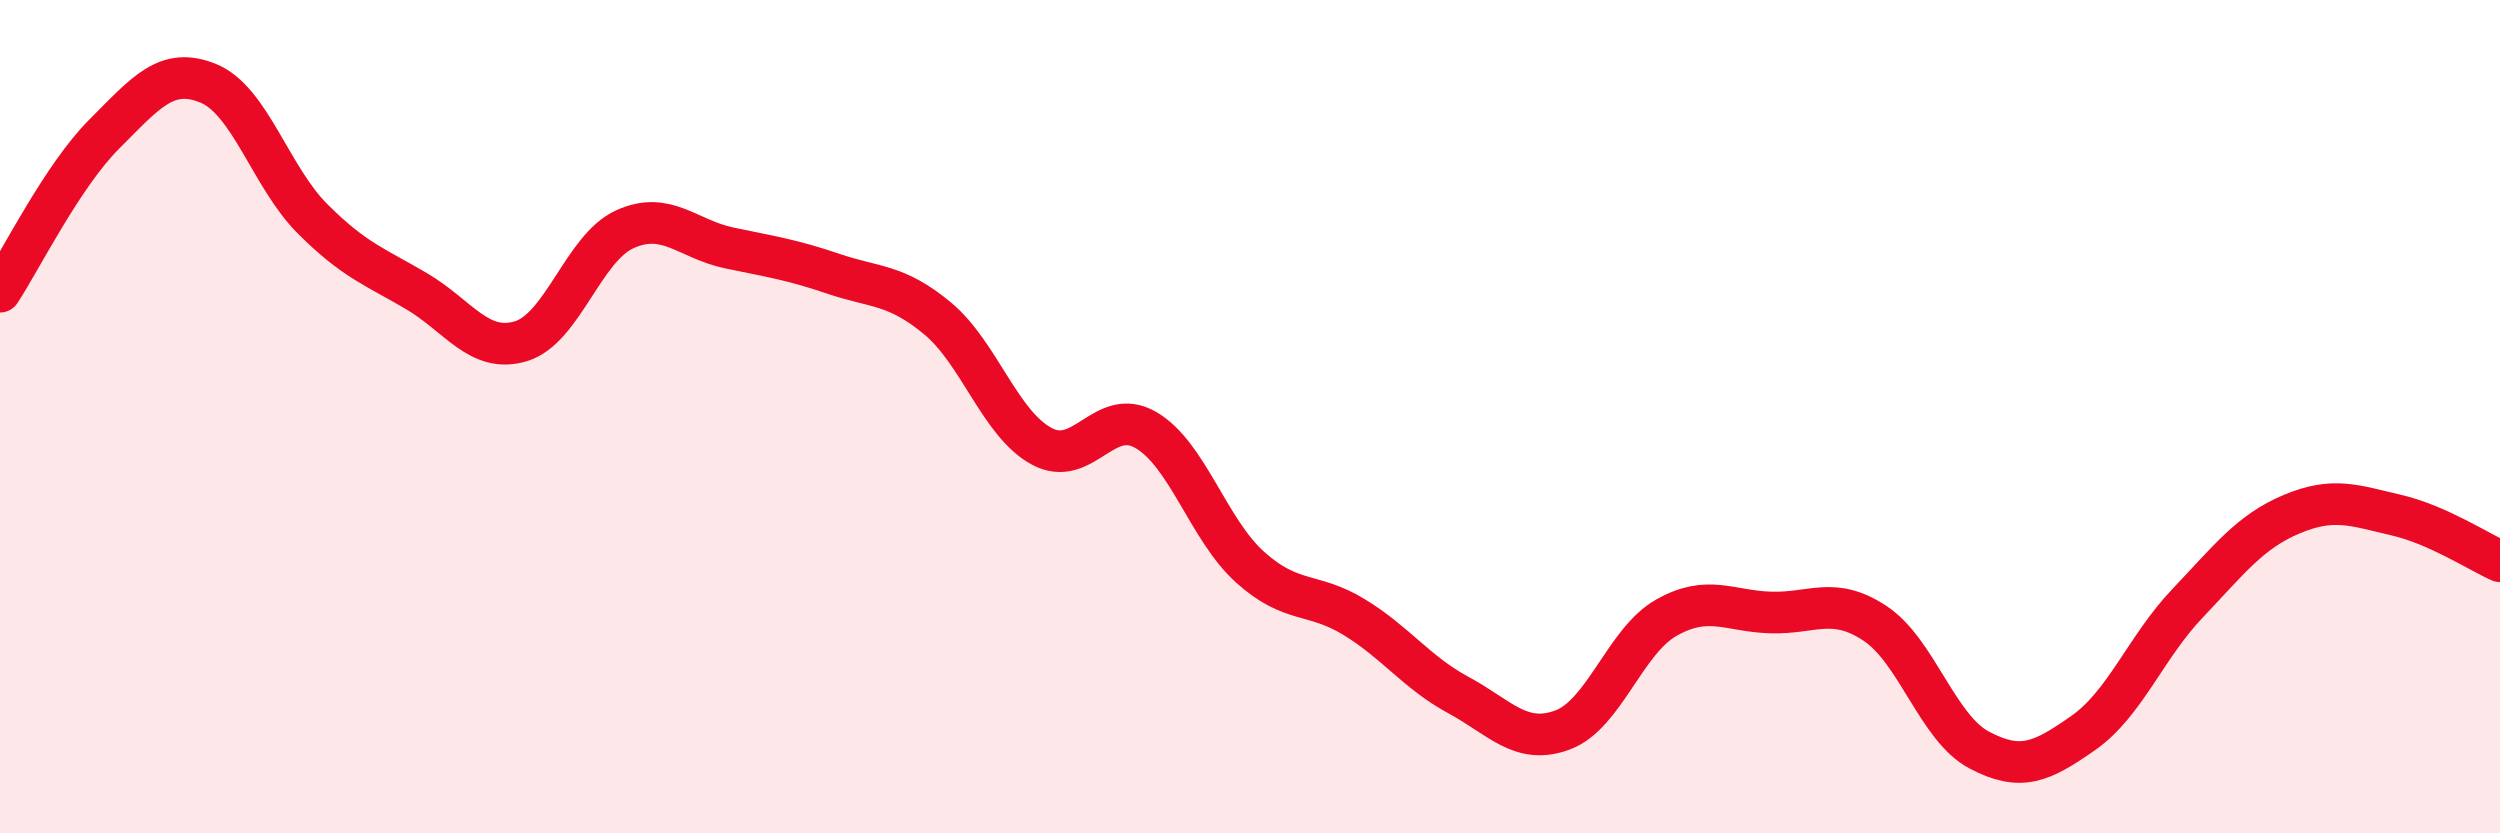
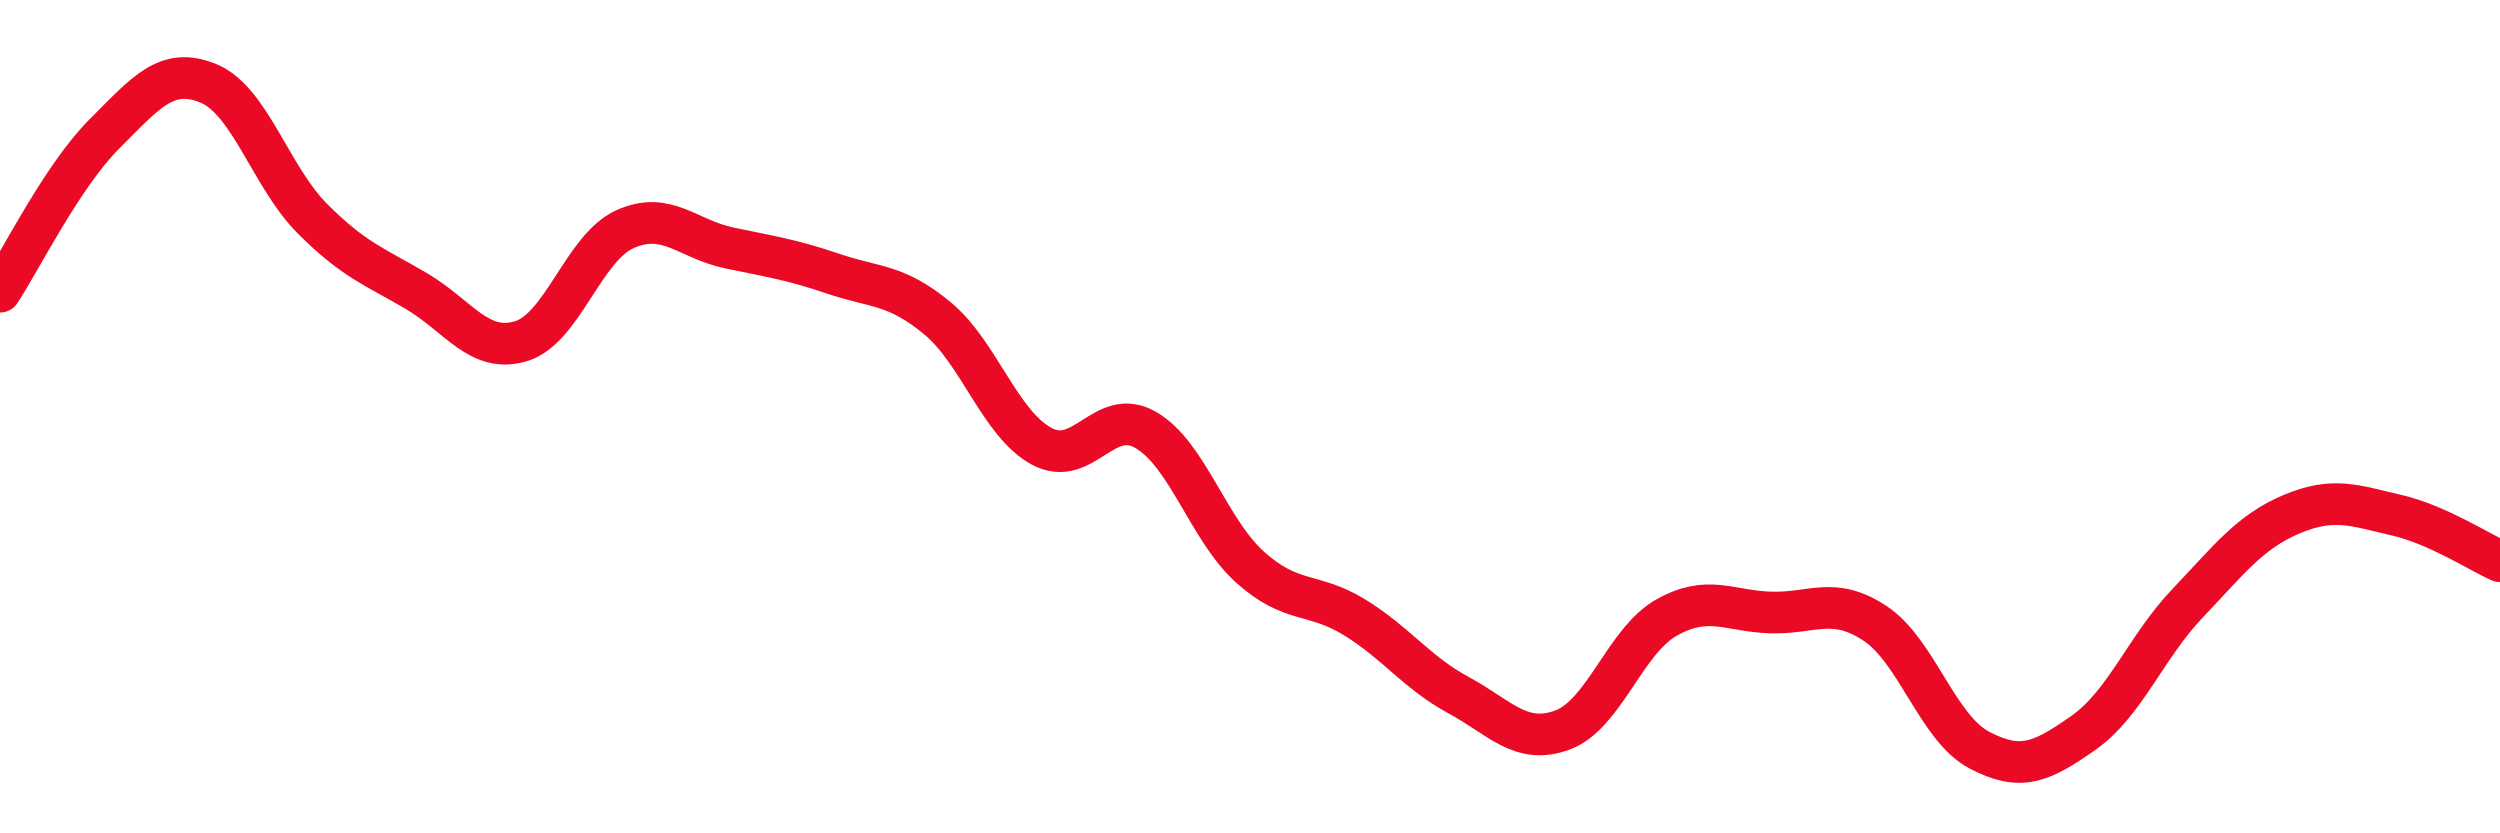
<svg xmlns="http://www.w3.org/2000/svg" width="60" height="20" viewBox="0 0 60 20">
-   <path d="M 0,7 C 0.5,6.24 1.5,4.22 2.5,3.22 C 3.5,2.22 4,1.59 5,2 C 6,2.41 6.5,4.25 7.5,5.25 C 8.5,6.25 9,6.4 10,6.99 C 11,7.58 11.5,8.49 12.5,8.19 C 13.5,7.89 14,5.95 15,5.5 C 16,5.05 16.5,5.74 17.5,5.95 C 18.5,6.16 19,6.23 20,6.57 C 21,6.91 21.5,6.81 22.5,7.64 C 23.5,8.47 24,10.17 25,10.71 C 26,11.25 26.5,9.74 27.5,10.32 C 28.5,10.9 29,12.71 30,13.61 C 31,14.51 31.5,14.2 32.5,14.81 C 33.5,15.42 34,16.14 35,16.68 C 36,17.22 36.5,17.89 37.5,17.52 C 38.5,17.15 39,15.38 40,14.82 C 41,14.26 41.5,14.67 42.5,14.7 C 43.5,14.73 44,14.3 45,14.96 C 46,15.62 46.5,17.47 47.5,18 C 48.5,18.53 49,18.29 50,17.59 C 51,16.89 51.5,15.53 52.5,14.48 C 53.5,13.43 54,12.76 55,12.34 C 56,11.92 56.5,12.13 57.5,12.36 C 58.5,12.59 59.5,13.25 60,13.47L60 20L0 20Z" fill="#EB0A25" opacity="0.1" stroke-linecap="round" stroke-linejoin="round" />
  <path d="M 0,7 C 0.5,6.24 1.5,4.22 2.5,3.22 C 3.5,2.22 4,1.59 5,2 C 6,2.41 6.5,4.25 7.5,5.25 C 8.5,6.25 9,6.4 10,6.99 C 11,7.58 11.5,8.49 12.5,8.19 C 13.5,7.89 14,5.95 15,5.5 C 16,5.05 16.5,5.74 17.5,5.95 C 18.5,6.16 19,6.23 20,6.57 C 21,6.91 21.5,6.81 22.5,7.64 C 23.5,8.47 24,10.17 25,10.71 C 26,11.25 26.5,9.74 27.5,10.32 C 28.5,10.9 29,12.71 30,13.61 C 31,14.51 31.5,14.2 32.5,14.81 C 33.5,15.42 34,16.14 35,16.68 C 36,17.22 36.5,17.89 37.5,17.52 C 38.5,17.15 39,15.38 40,14.82 C 41,14.26 41.5,14.67 42.5,14.7 C 43.5,14.73 44,14.3 45,14.96 C 46,15.62 46.5,17.47 47.5,18 C 48.5,18.53 49,18.29 50,17.59 C 51,16.89 51.5,15.53 52.5,14.48 C 53.5,13.43 54,12.76 55,12.34 C 56,11.92 56.5,12.13 57.5,12.36 C 58.5,12.59 59.5,13.25 60,13.47" stroke="#EB0A25" stroke-width="1" fill="none" stroke-linecap="round" stroke-linejoin="round" />
</svg>